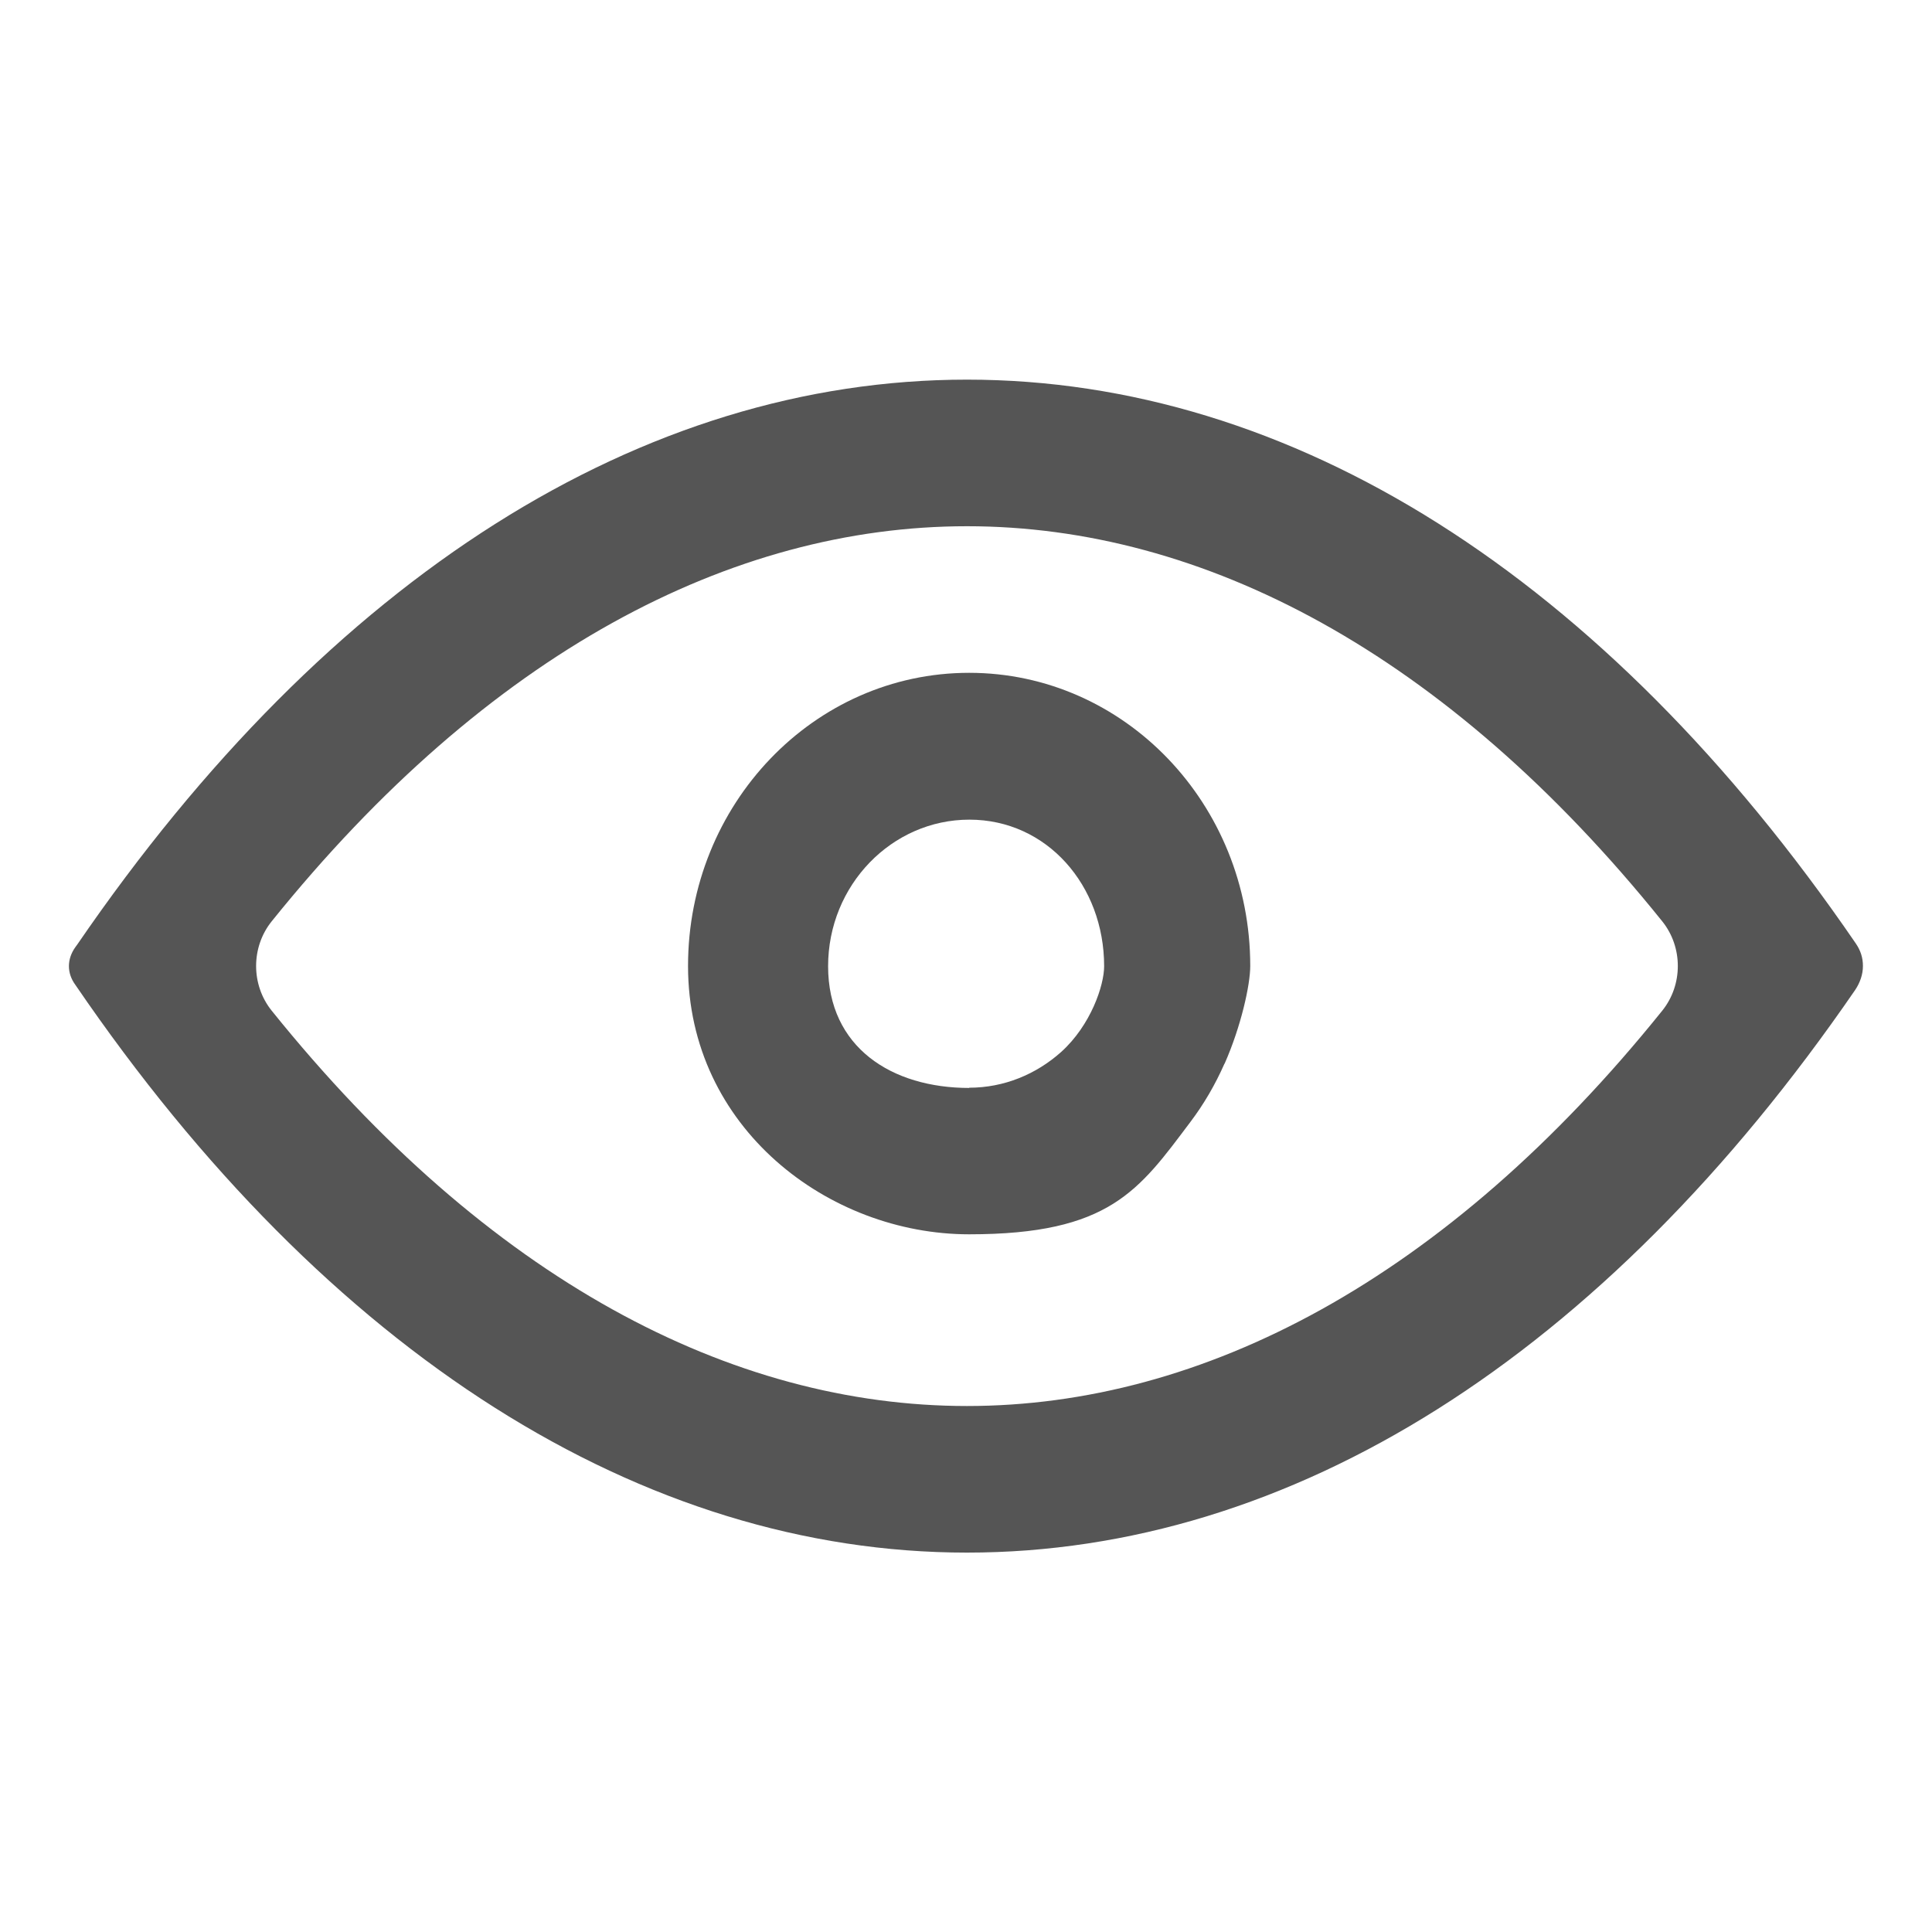
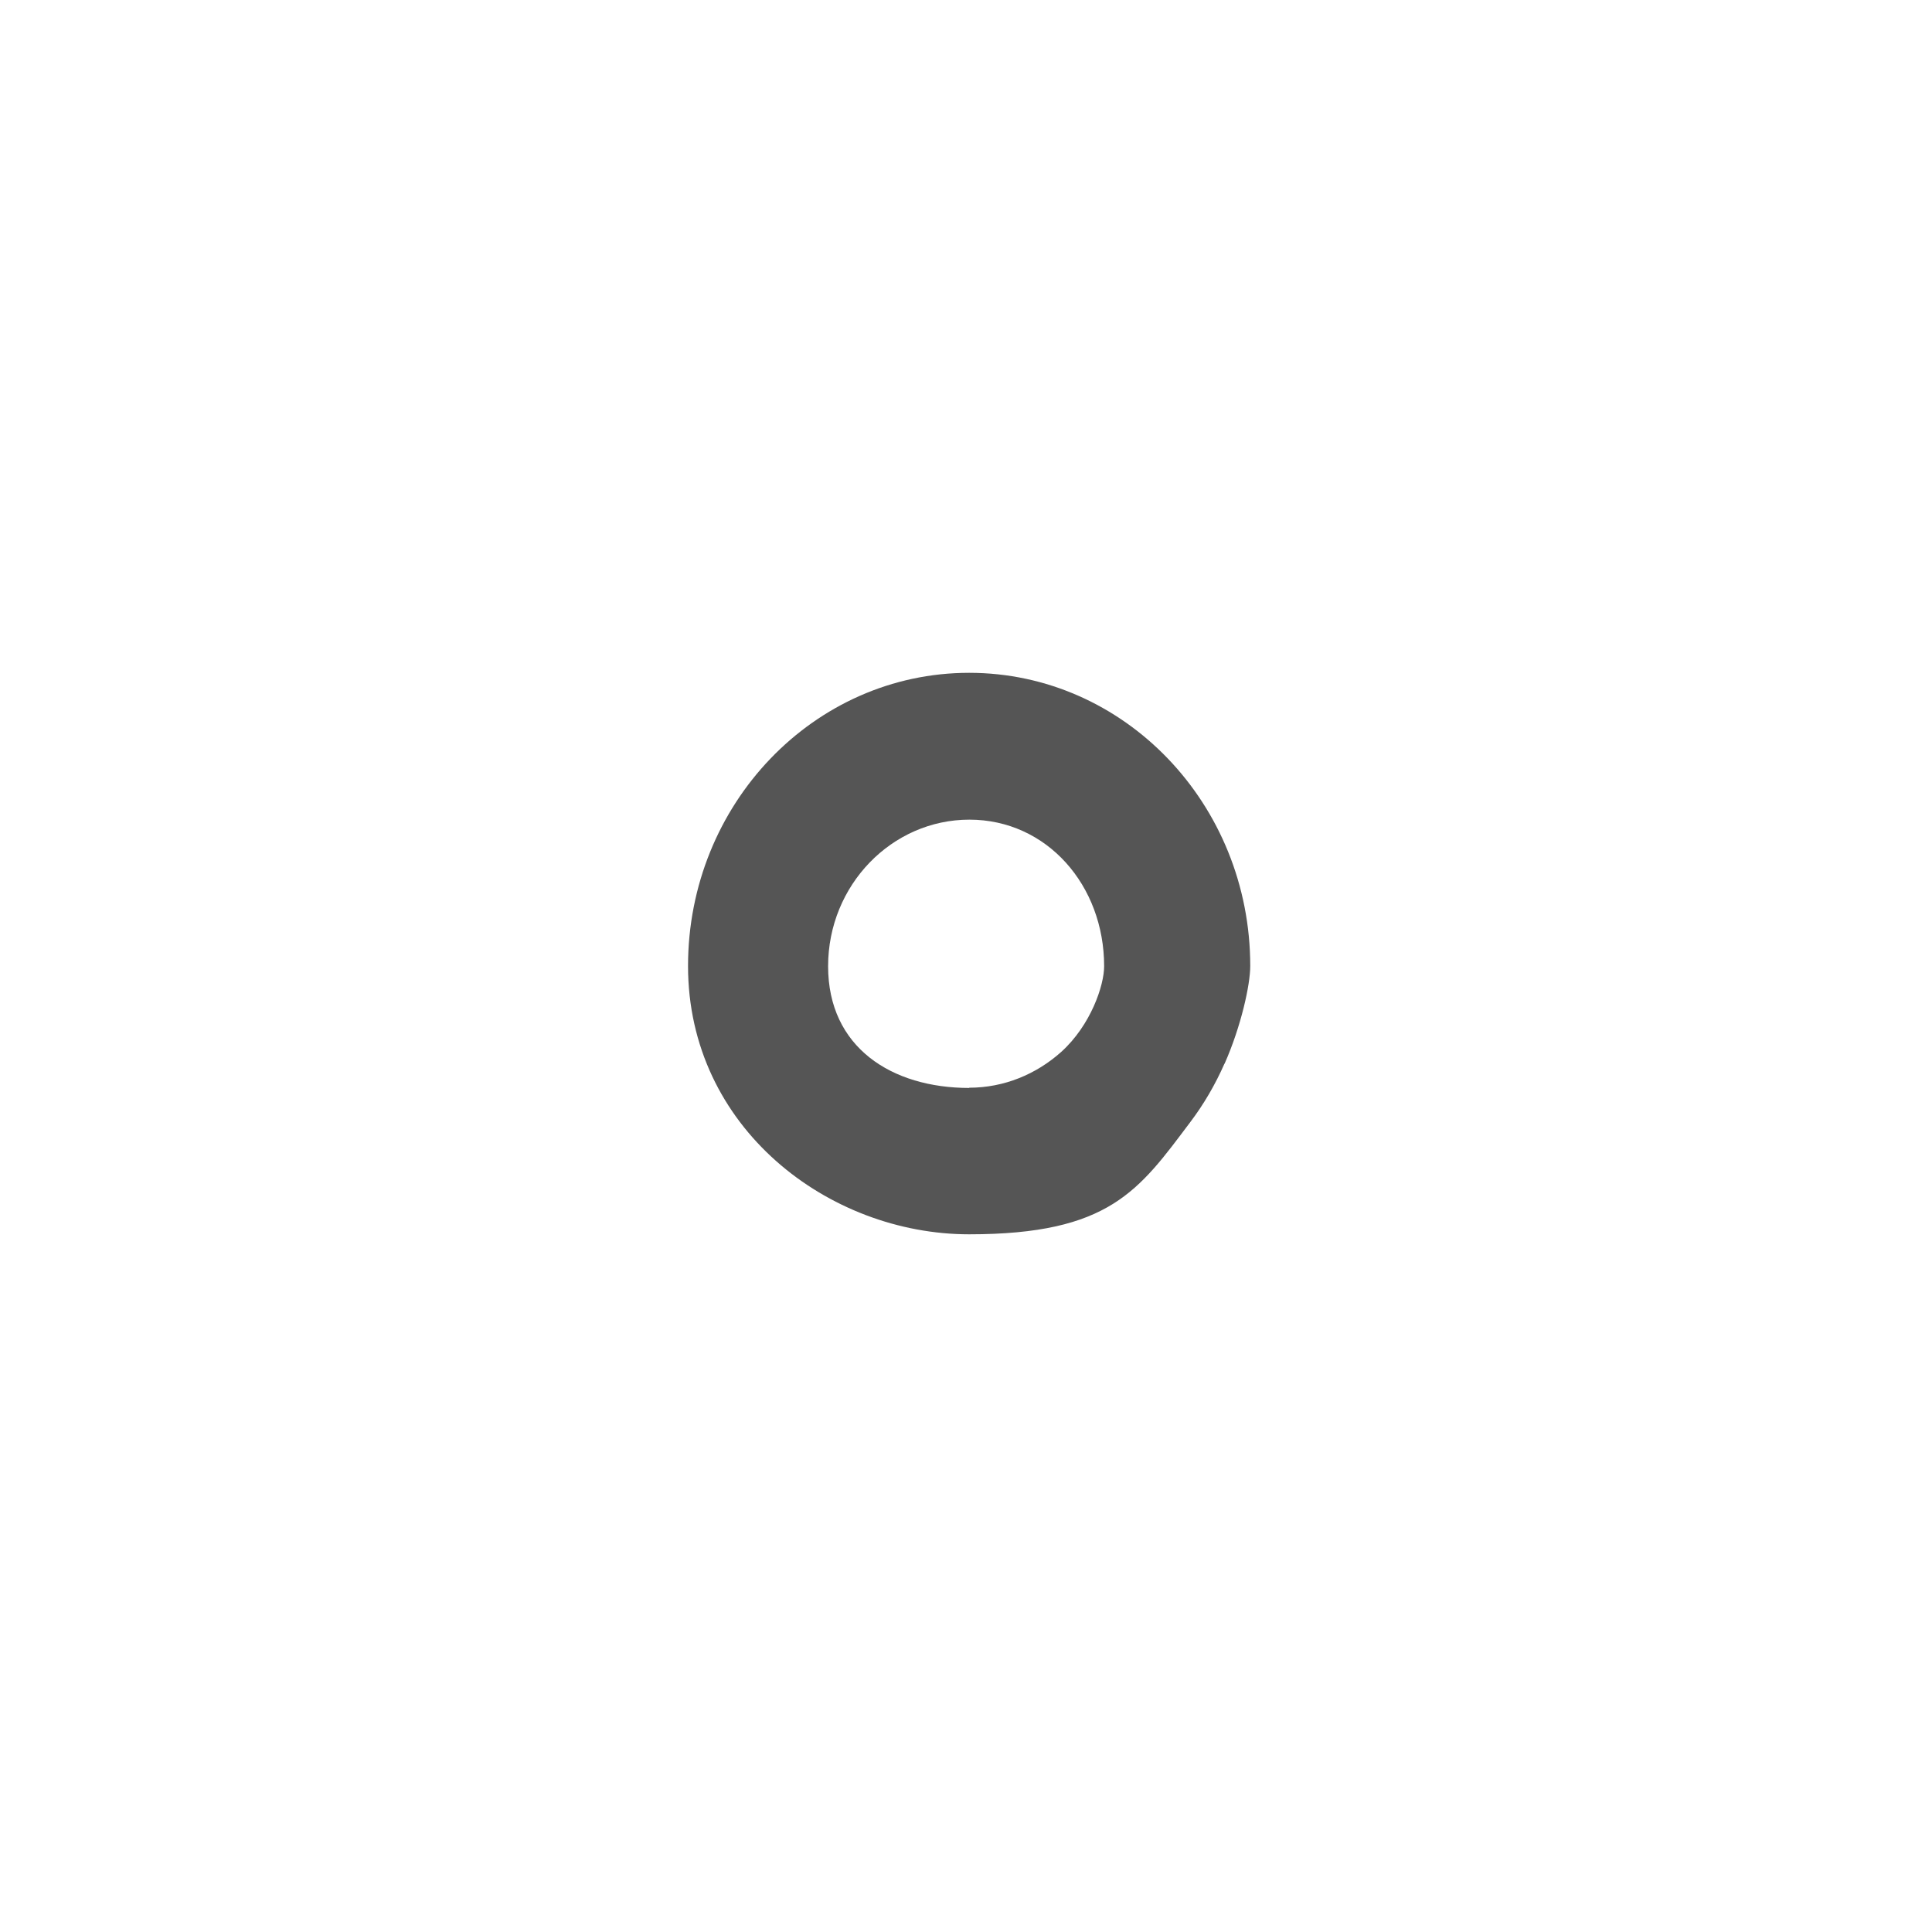
<svg xmlns="http://www.w3.org/2000/svg" id="Layer_1" version="1.1" viewBox="0 0 800 800">
  <defs>
    <style>
      .st0 {
        fill: #555;
        fill-rule: evenodd;
      }
    </style>
  </defs>
  <path class="st0" d="M507.1,440.4c6.8-15.4,10.6-32.6,10.6-40.4,0-67.1-52.1-121.4-116.4-121.4s-116.4,54.4-116.4,121.4,58.2,111.1,116.4,111.1,70.3-18.2,91.6-46.5c5.6-7.4,10.3-15.5,14.1-24.1ZM401.3,450.4c14.5,0,27.8-5.6,38.1-14.8,12.3-11.1,17.8-27.6,17.8-35.5,0-33.5-23.7-60.7-55.8-60.7s-58.5,27.1-58.5,60.7,26.3,50.4,58.5,50.4Z" />
-   <path class="st0" d="M31.2,407.8c-.5-.6.5.6,0,0-3.6-4.9-3.5-10.7,0-15.6.3-.4.5-.7.8-1.1,104.6-152.7,234.3-233.9,368.4-233.9s263.6,81,368,233.4c2,2.9,3,5.9,3,9.4s-1.2,6.9-3.2,9.9c-104.5,152.1-233.9,233-367.8,233S135.9,561.2,31.2,407.8ZM112.5,381.5c-8.6,10.7-8.6,26.3,0,37,89.6,111.4,190.4,163.7,287.9,163.7s198.3-52.3,287.9-163.7c8.6-10.7,8.6-26.3,0-37-89.6-111.4-190.4-163.6-287.9-163.6s-198.3,52.3-287.9,163.6Z" />
</svg>